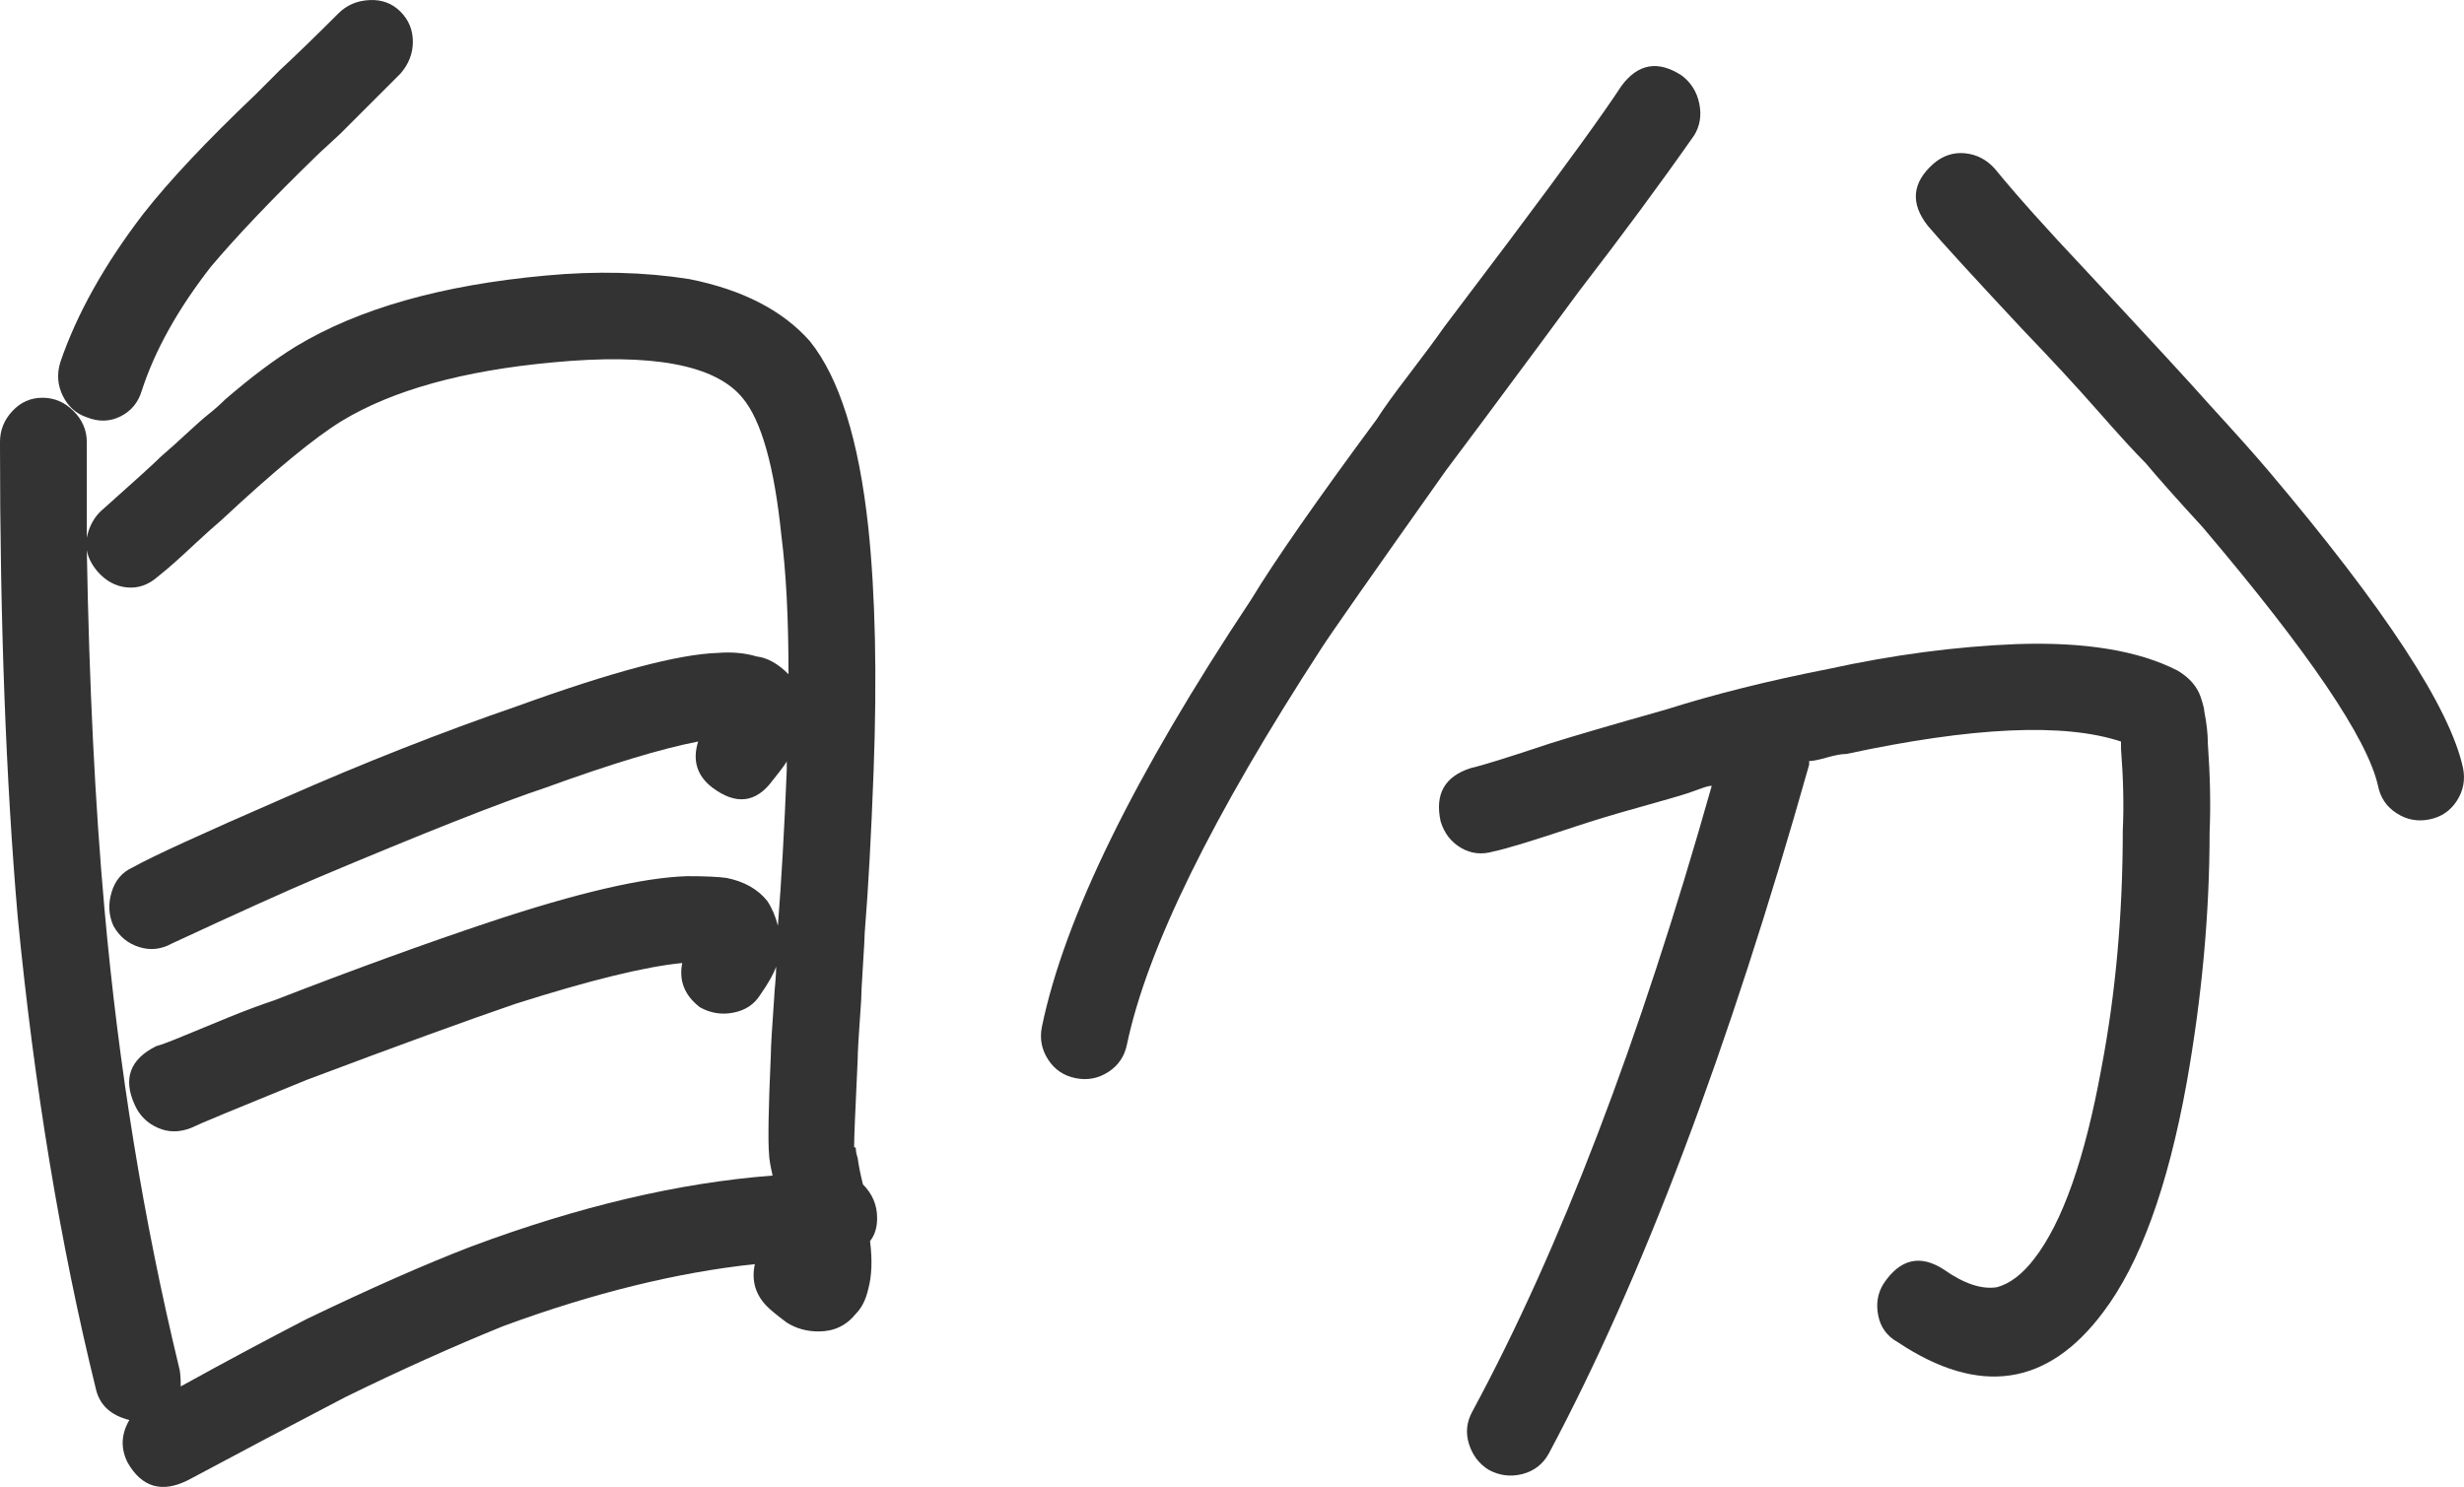
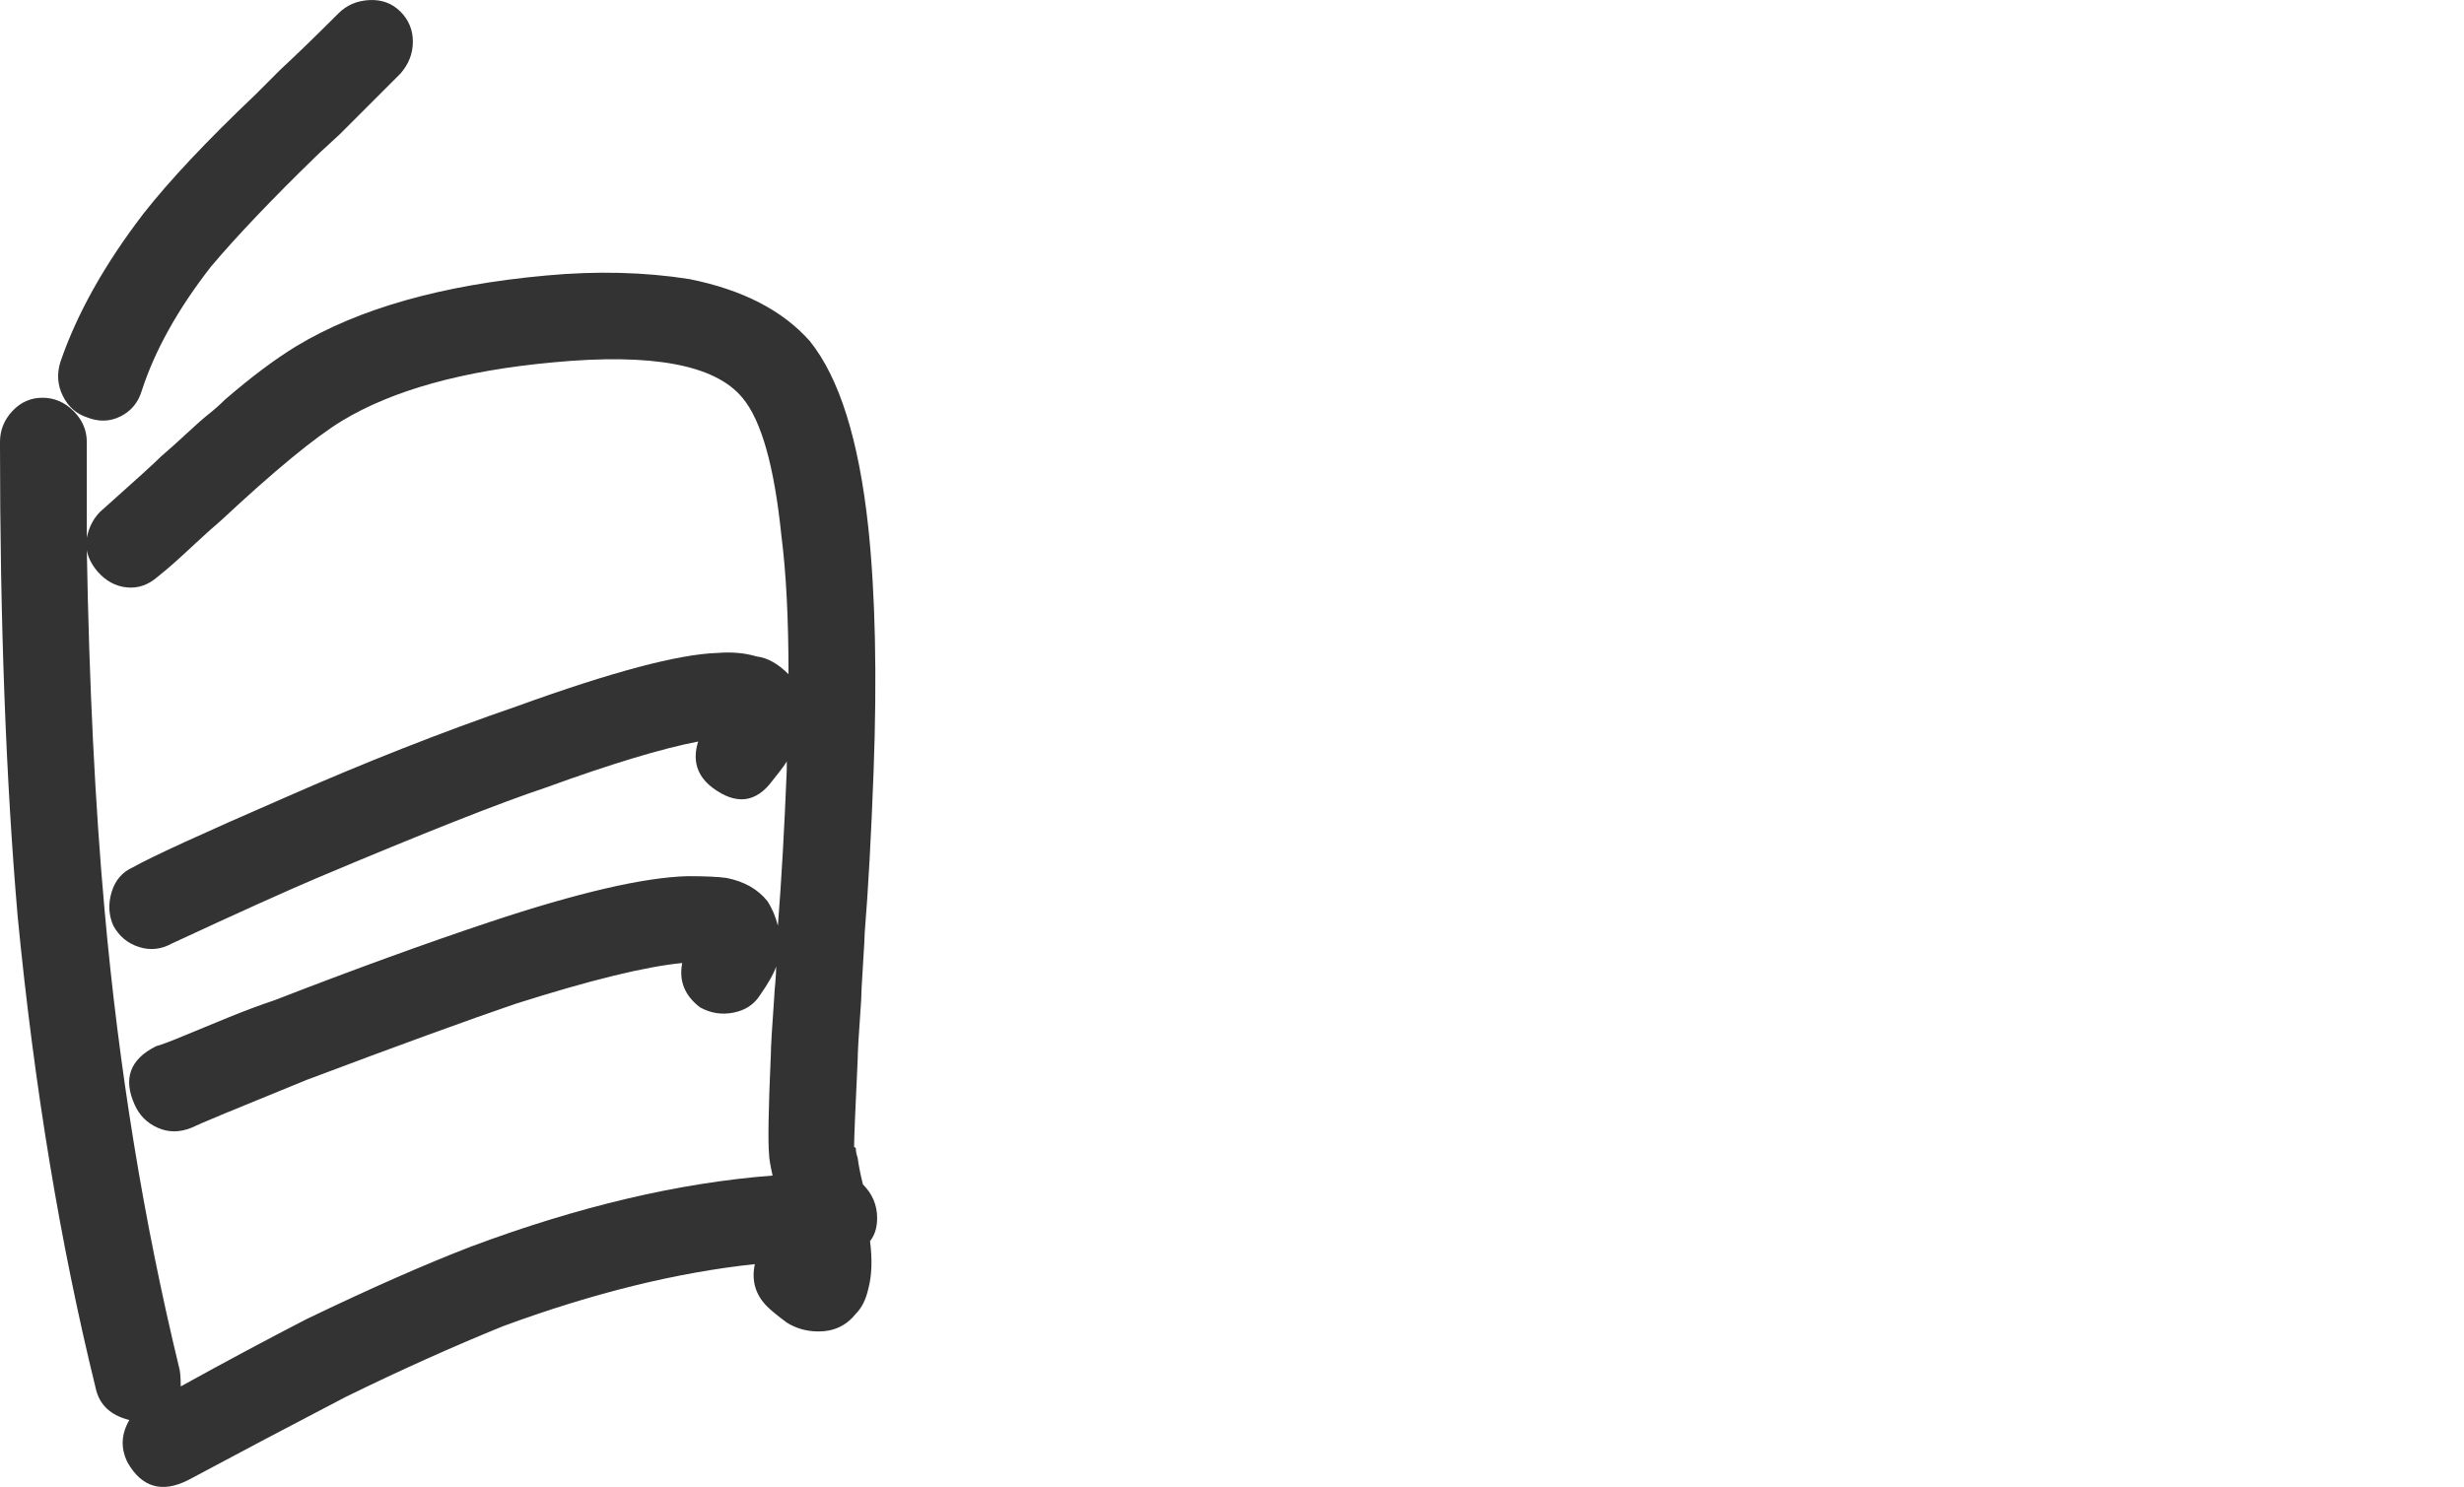
<svg xmlns="http://www.w3.org/2000/svg" id="_レイヤー_2" viewBox="0 0 129.336 78.067">
  <defs>
    <style>.cls-1{fill:#333;}</style>
  </defs>
  <g id="_レイヤー_1-2">
    <path class="cls-1" d="M5.395,26.744c1.674-1.489,2.697-2.418,3.069-2.79.433-.372.883-.775,1.349-1.209.464-.434.852-.775,1.163-1.024.309-.246.588-.495.837-.744,1.364-1.177,2.605-2.107,3.721-2.791,3.286-1.984,7.657-3.223,13.115-3.72,2.665-.248,5.176-.186,7.533.186,2.791.557,4.898,1.643,6.325,3.255,1.549,1.922,2.572,5.177,3.069,9.766.372,3.535.466,7.814.279,12.836-.125,3.348-.279,6.171-.466,8.464,0,.186-.032.76-.093,1.721-.062.962-.093,1.566-.093,1.813-.125,1.737-.185,2.791-.185,3.162-.126,2.605-.186,4.125-.186,4.558.06,0,.093.032.093.093,0,.125.031.279.093.466.06.435.153.899.278,1.395.496.496.745,1.085.745,1.767,0,.497-.125.899-.372,1.209.124.992.093,1.83-.093,2.512-.125.557-.342.992-.651,1.302-.497.62-1.149.93-1.954.93-.62,0-1.179-.154-1.674-.466-.497-.371-.838-.651-1.023-.837-.621-.619-.838-1.364-.652-2.232-4.092.435-8.496,1.52-13.207,3.255-2.605,1.056-5.365,2.295-8.278,3.721-2.853,1.489-5.613,2.944-8.278,4.371-1.365.682-2.418.372-3.162-.93-.372-.744-.342-1.489.092-2.232-.992-.248-1.58-.805-1.767-1.675-1.86-7.564-3.225-15.812-4.093-24.741-.62-7.193-.93-15.502-.93-24.928,0-.619.217-1.163.652-1.627.433-.466.961-.698,1.58-.698s1.163.233,1.628.698c.466.464.697,1.008.697,1.627v5.023c.124-.619.403-1.116.838-1.489ZM21.021,3.863l-3.162,3.162c-.062.062-.265.249-.605.559-.341.311-.573.527-.697.651-2.295,2.232-4.125,4.156-5.487,5.767-1.737,2.232-2.946,4.403-3.628,6.51-.186.621-.559,1.071-1.116,1.349-.559.279-1.148.295-1.768.047-.557-.186-.976-.557-1.256-1.116-.278-.557-.325-1.147-.139-1.767.867-2.542,2.325-5.147,4.371-7.814,1.362-1.735,3.317-3.813,5.86-6.231l1.302-1.302c.867-.805,1.89-1.797,3.069-2.976.433-.434.976-.666,1.628-.698.651-.031,1.192.171,1.627.605.434.434.652.962.652,1.58,0,.621-.218,1.179-.652,1.675ZM8.185,54.927c.248-.061.745-.248,1.489-.559.744-.309,1.535-.635,2.372-.976.837-.339,1.628-.635,2.372-.883,4.153-1.612,7.906-2.976,11.254-4.093,4.651-1.549,8.123-2.355,10.417-2.417.93,0,1.612.032,2.046.092.931.186,1.643.59,2.14,1.209.246.372.433.807.557,1.302.186-2.356.341-5.083.466-8.185v-.464c0,.062-.249.404-.745,1.023-.869,1.179-1.922,1.302-3.162.372-.806-.62-1.055-1.426-.744-2.418-1.923.371-4.589,1.179-7.999,2.418-2.418.806-6.418,2.388-11.999,4.743-1.613.684-4.156,1.83-7.627,3.443-.559.31-1.133.371-1.721.185-.59-.185-1.039-.557-1.349-1.116-.249-.557-.279-1.147-.093-1.767.186-.619.559-1.054,1.116-1.302.991-.559,3.628-1.768,7.906-3.628,4.217-1.86,8.309-3.472,12.278-4.837,4.961-1.797,8.464-2.727,10.51-2.79.744-.061,1.426,0,2.046.185.559.064,1.116.372,1.675.931,0-2.915-.125-5.333-.372-7.255-.372-3.658-1.055-6.077-2.046-7.255-1.427-1.735-4.744-2.356-9.953-1.86-4.713.434-8.403,1.458-11.068,3.069-1.427.87-3.535,2.605-6.325,5.209-.434.371-.883.775-1.349,1.209-.464.434-.837.775-1.116,1.023-.278.249-.573.496-.883.744-.497.435-1.039.621-1.627.559-.59-.061-1.102-.341-1.535-.838-.311-.371-.497-.744-.559-1.116.124,7.069.434,13.364.931,18.882.744,8.31,2.046,16.309,3.906,23.997.061.186.093.528.093,1.024,2.356-1.302,4.558-2.48,6.604-3.535,3.349-1.612,6.232-2.884,8.651-3.814,5.642-2.107,10.914-3.348,15.812-3.721-.125-.557-.185-.93-.185-1.116-.062-.681-.033-2.418.092-5.209,0-.371.061-1.425.186-3.162,0-.061.015-.262.047-.604.031-.341.047-.636.047-.884-.125.372-.404.87-.837,1.489-.311.497-.777.807-1.395.93-.62.125-1.209.033-1.767-.278-.807-.62-1.116-1.395-.931-2.325-1.922.185-4.836.899-8.743,2.139-2.543.869-6.202,2.202-10.976,3.999-3.659,1.489-5.674,2.325-6.045,2.512-.621.249-1.209.249-1.768,0-.557-.246-.962-.651-1.209-1.209-.62-1.362-.249-2.387,1.116-3.069Z" />
-     <path class="cls-1" d="M88.918,7.119c-1.736,2.481-3.753,5.209-6.045,8.185-1.737,2.357-2.884,3.907-3.441,4.651-.87,1.179-2.047,2.76-3.535,4.744-3.907,5.519-6.078,8.62-6.512,9.301-5.767,8.868-9.178,15.812-10.231,20.835-.125.621-.451,1.101-.976,1.442-.528.342-1.101.451-1.721.325-.62-.123-1.101-.448-1.441-.976-.342-.526-.451-1.1-.326-1.72,1.177-5.704,4.837-13.176,10.975-22.416,1.24-2.046,3.441-5.208,6.605-9.487.309-.495.867-1.271,1.674-2.325.805-1.054,1.426-1.89,1.861-2.512l3.441-4.558c2.976-3.967,4.929-6.665,5.86-8.092.867-1.177,1.921-1.362,3.162-.557.495.371.805.869.93,1.487.124.621.031,1.18-.279,1.675ZM94.965,40.139c-4.217,14.944-8.774,27.006-13.673,36.181-.311.559-.777.915-1.395,1.071-.62.153-1.209.076-1.767-.233-.497-.311-.838-.761-1.023-1.349-.186-.59-.126-1.163.185-1.721,4.588-8.494,8.774-19.439,12.558-32.833-.125,0-.311.047-.559.14-.249.092-.466.171-.651.232-.372.125-1.225.372-2.558.745-1.334.371-2.465.713-3.395,1.023-2.232.744-3.659,1.179-4.279,1.302-.62.186-1.194.125-1.72-.186-.528-.31-.883-.774-1.07-1.395-.311-1.426.217-2.356,1.58-2.791.559-.123,1.954-.557,4.186-1.301,1.177-.372,3.193-.962,6.046-1.768,2.541-.805,5.394-1.519,8.556-2.139,3.41-.744,6.698-1.177,9.86-1.302,3.596-.124,6.417.342,8.464,1.395.619.372,1.023.837,1.209,1.395.123.371.185.62.185.744.124.621.186,1.179.186,1.675.124,1.736.154,3.287.093,4.651,0,4.278-.404,8.681-1.209,13.207-.992,5.458-2.45,9.457-4.371,11.999-2.916,3.907-6.51,4.434-10.79,1.582-.557-.31-.899-.775-1.023-1.395-.125-.62-.032-1.177.279-1.675.867-1.302,1.921-1.549,3.162-.744,1.054.744,1.984,1.055,2.791.93.681-.186,1.332-.681,1.953-1.489,1.489-1.921,2.666-5.269,3.535-10.045.744-3.907,1.116-8.06,1.116-12.463.061-1.24.031-2.666-.093-4.279v-.371c-2.976-.991-7.782-.775-14.416.651-.249,0-.59.062-1.024.186-.434.125-.744.186-.93.186v.186ZM104.731,8.885c1.116,1.365,2.697,3.133,4.744,5.302,3.41,3.659,5.581,6.015,6.51,7.069,1.364,1.489,2.387,2.636,3.069,3.441,6.139,7.255,9.549,12.463,10.232,15.626.123.621.014,1.196-.326,1.721-.342.528-.823.853-1.442.976-.62.125-1.194.016-1.72-.326-.528-.339-.854-.821-.976-1.441-.559-2.48-3.628-7.007-9.209-13.581-1.364-1.487-2.357-2.603-2.976-3.348-.559-.557-1.395-1.471-2.512-2.743-1.116-1.271-2.45-2.712-3.999-4.326-2.605-2.79-4.249-4.588-4.93-5.394-.93-1.177-.837-2.263.279-3.255.495-.434,1.054-.62,1.674-.559.619.062,1.147.342,1.582.837Z" />
  </g>
</svg>